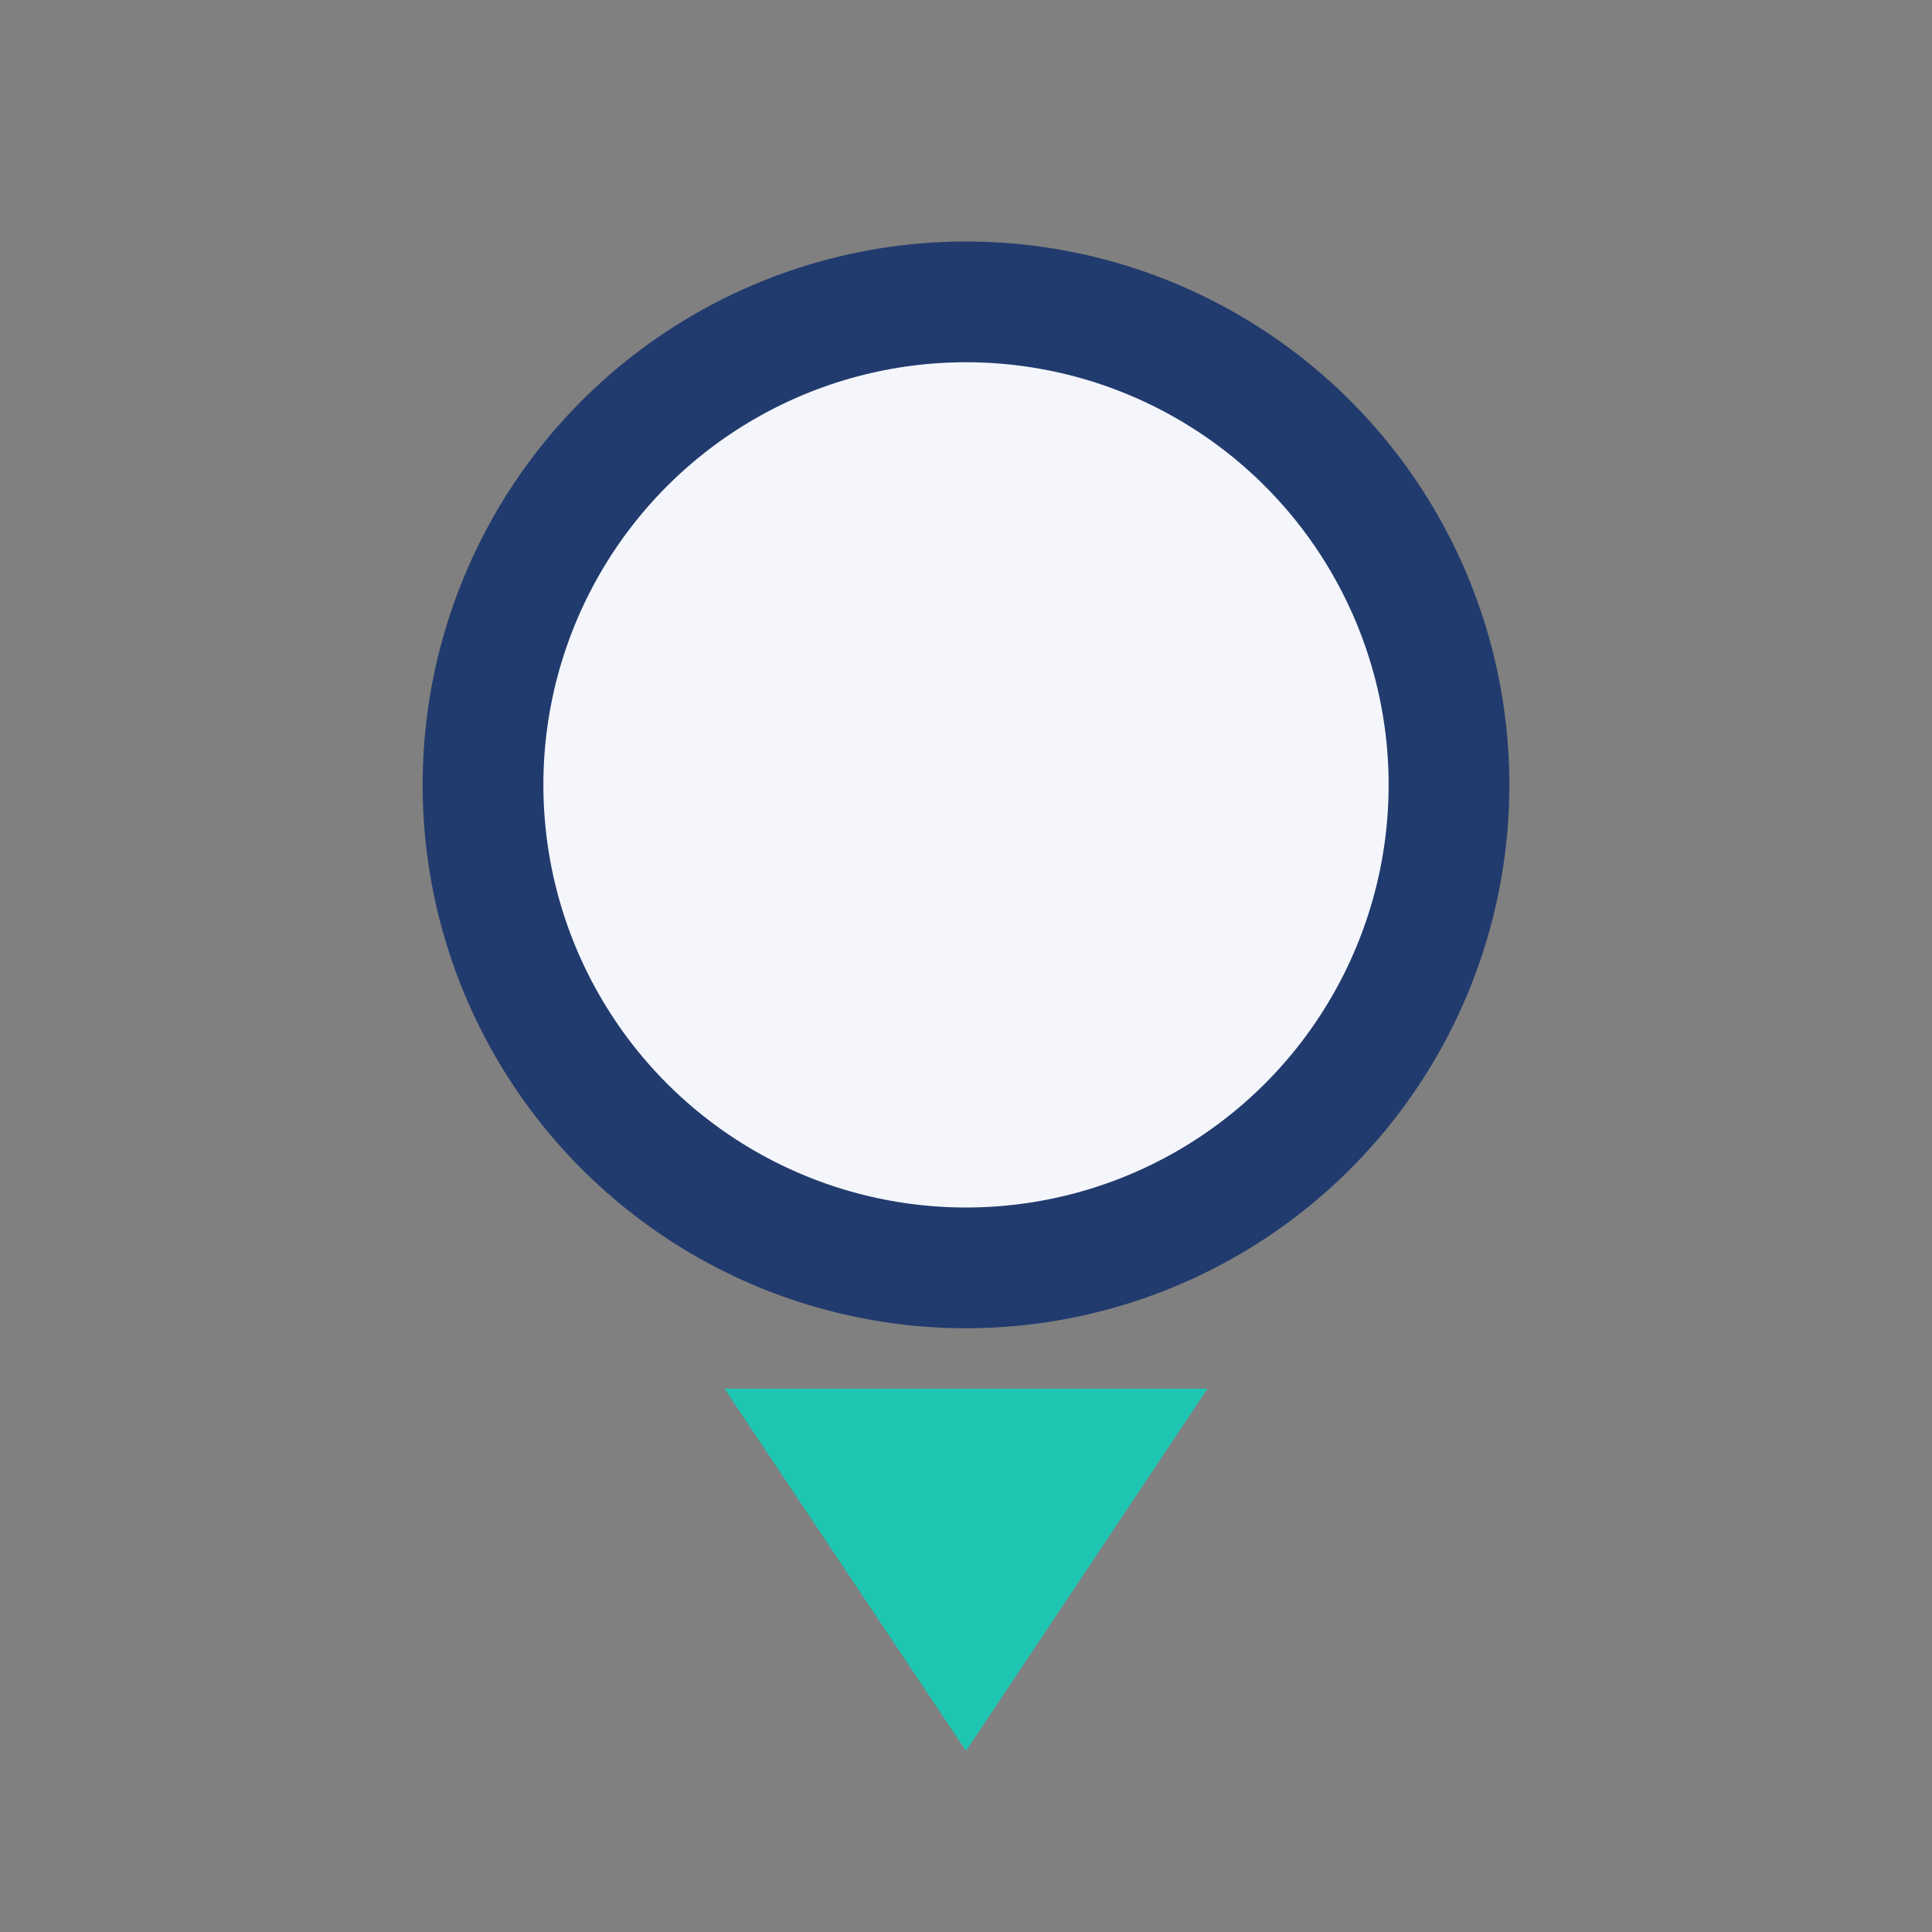
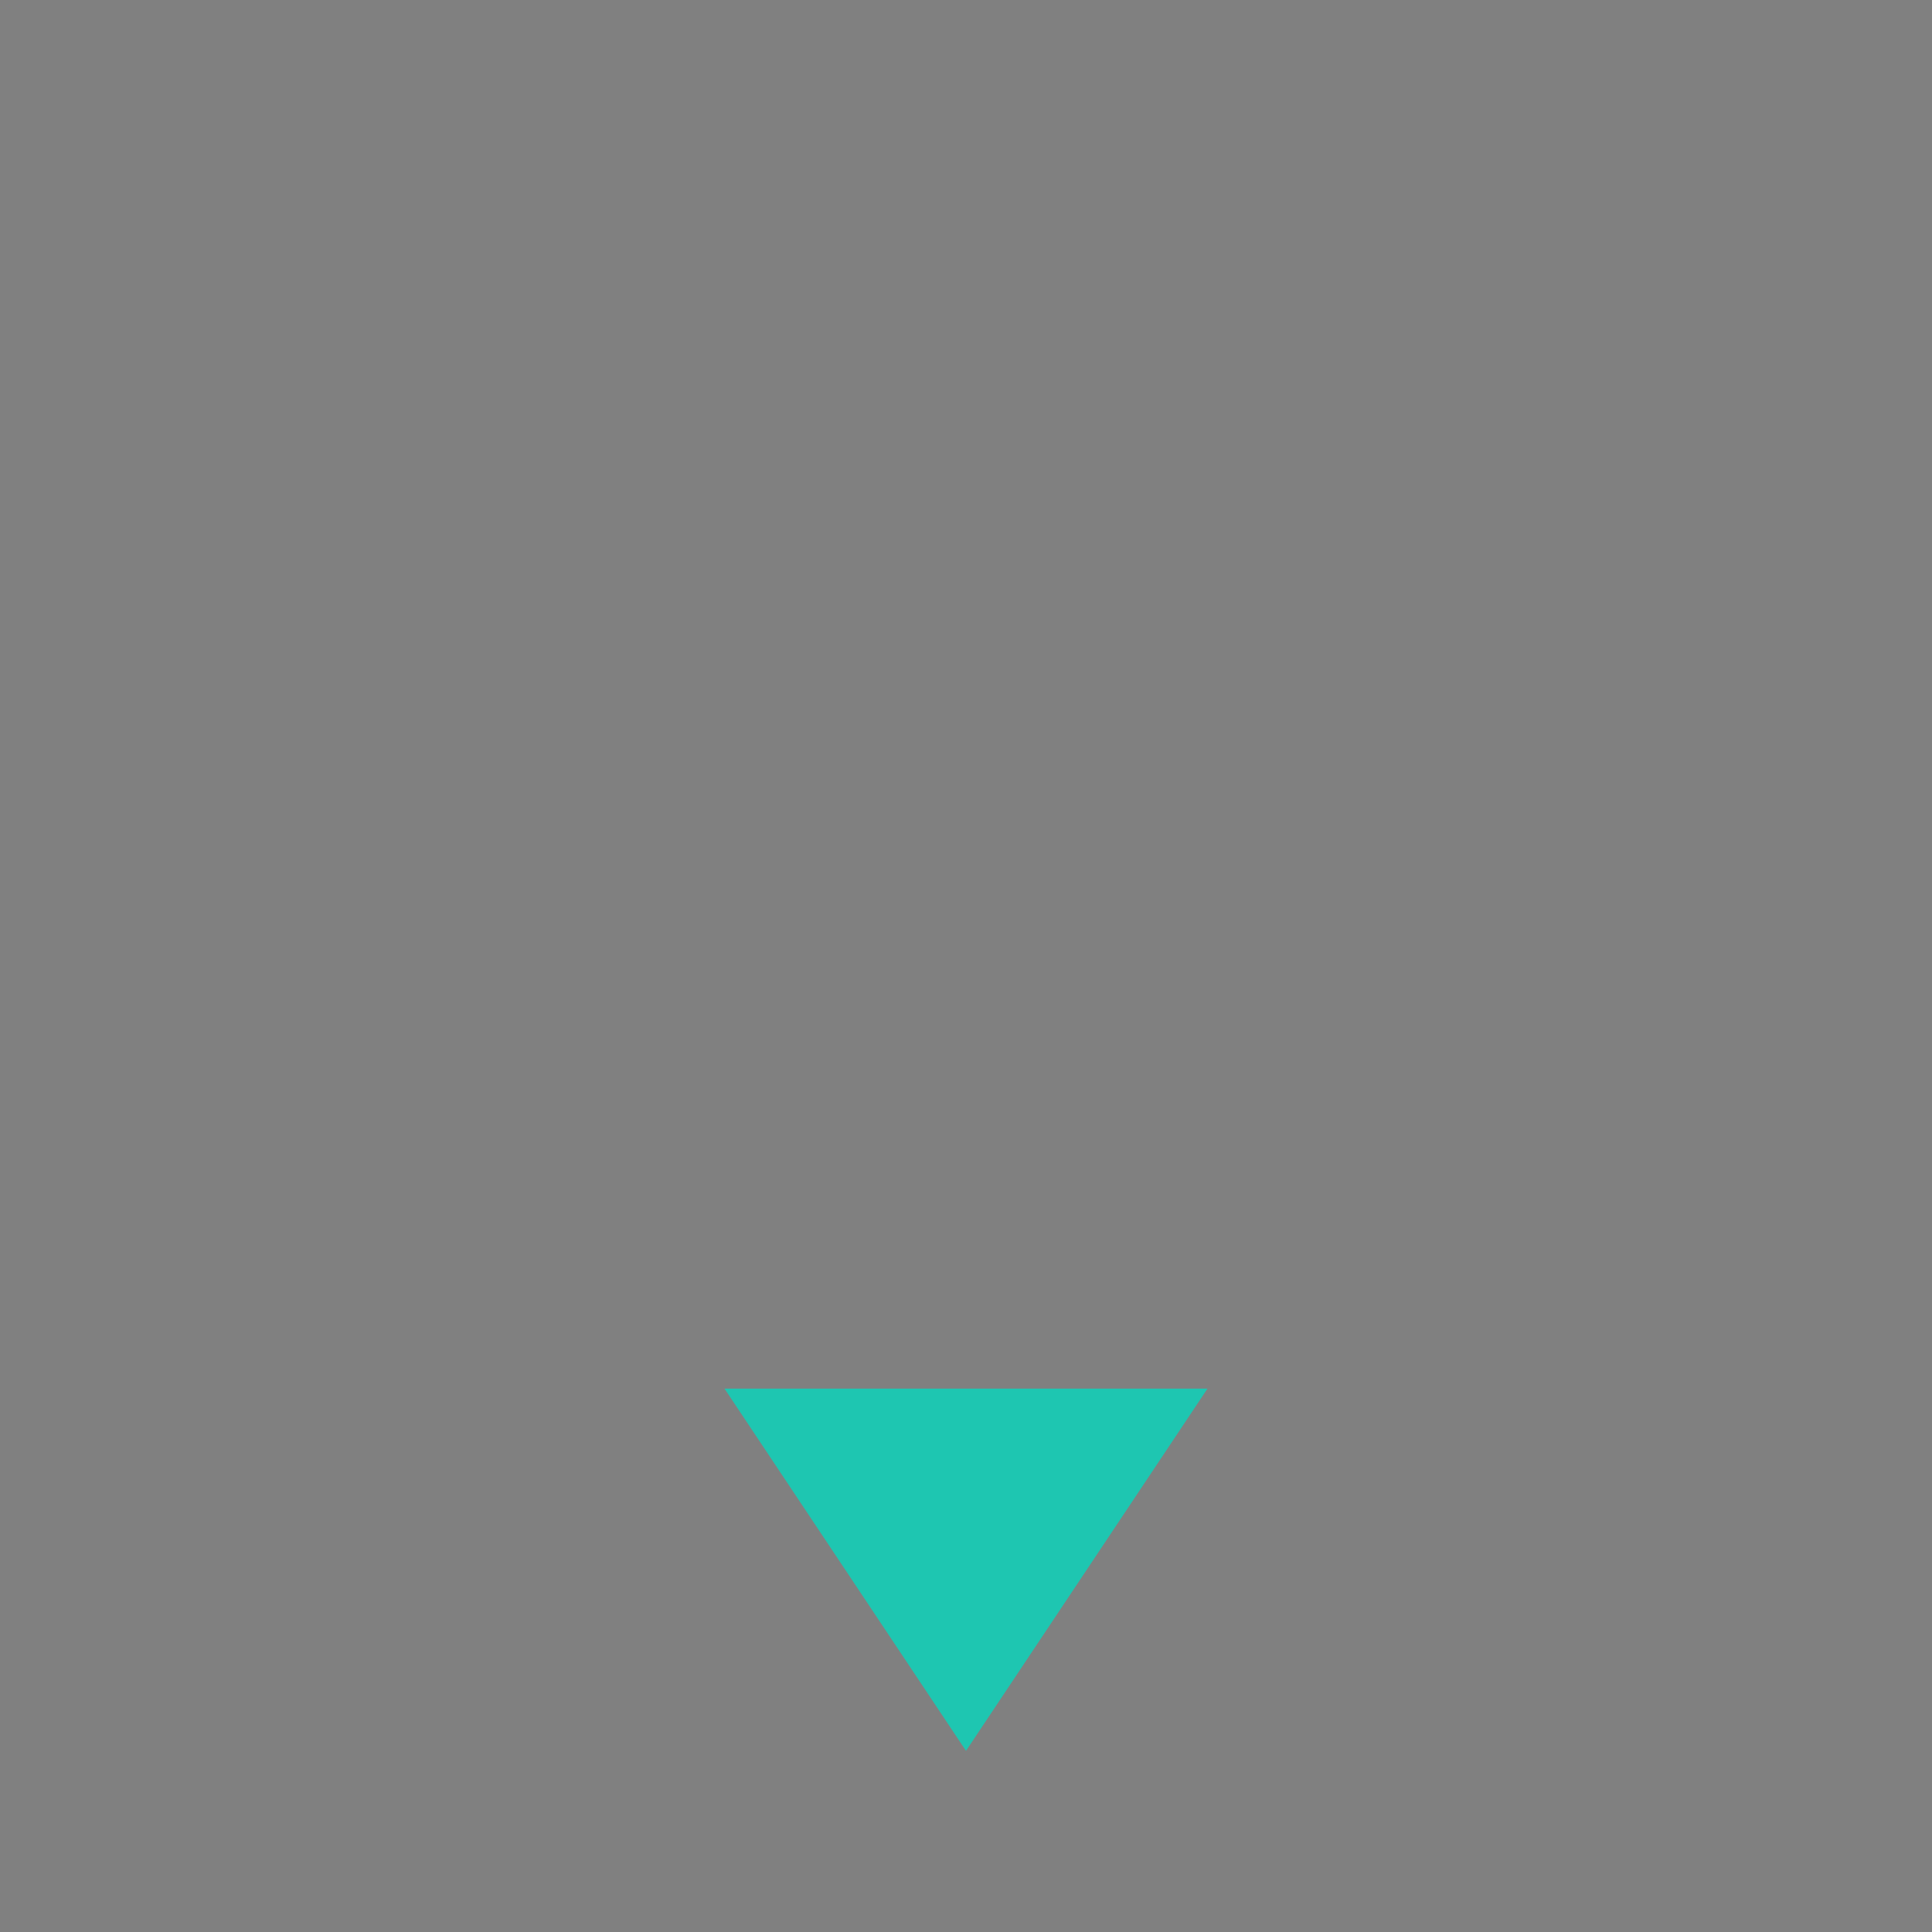
<svg xmlns="http://www.w3.org/2000/svg" width="32" height="32" viewBox="0 0 32 32">
  <rect x="0" y="0" width="32" height="32" fill="#808080" stroke="none" />
-   <circle cx="16" cy="13" r="8" fill="#F4F6FB" stroke="#223B6E" stroke-width="2" />
  <polygon points="12,23 16,29 20,23" fill="#1EC6B1" />
</svg>